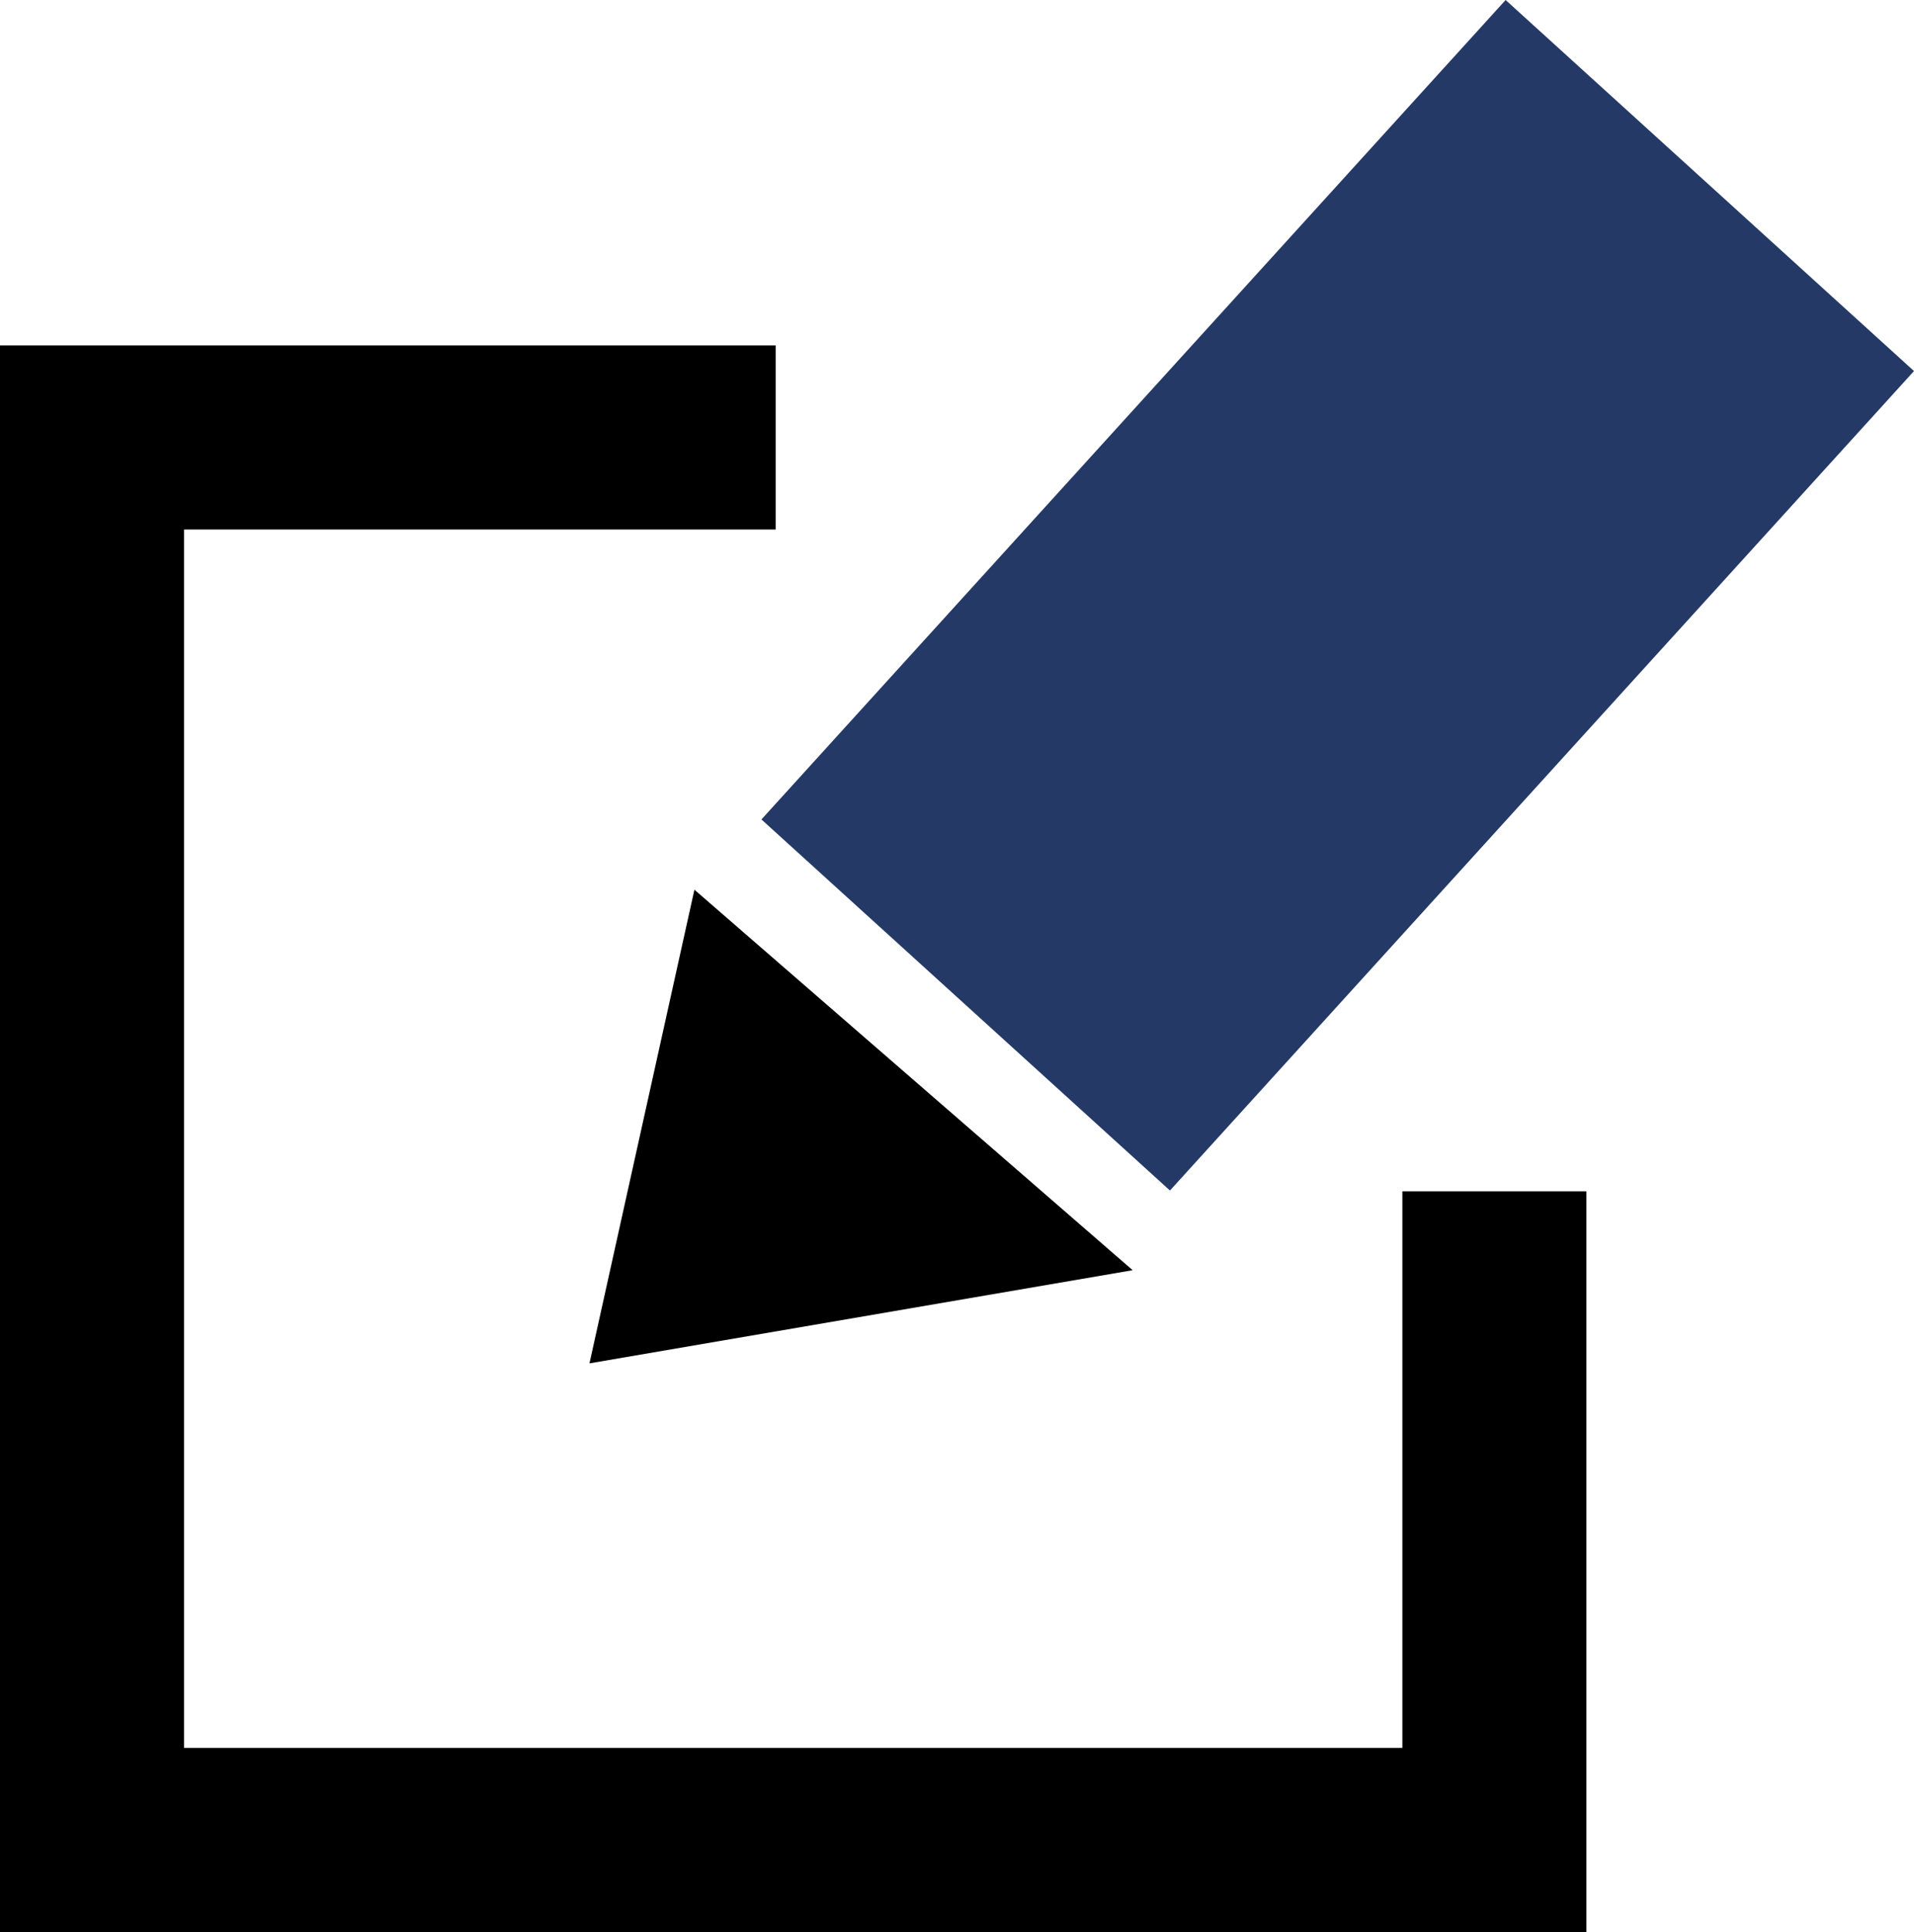
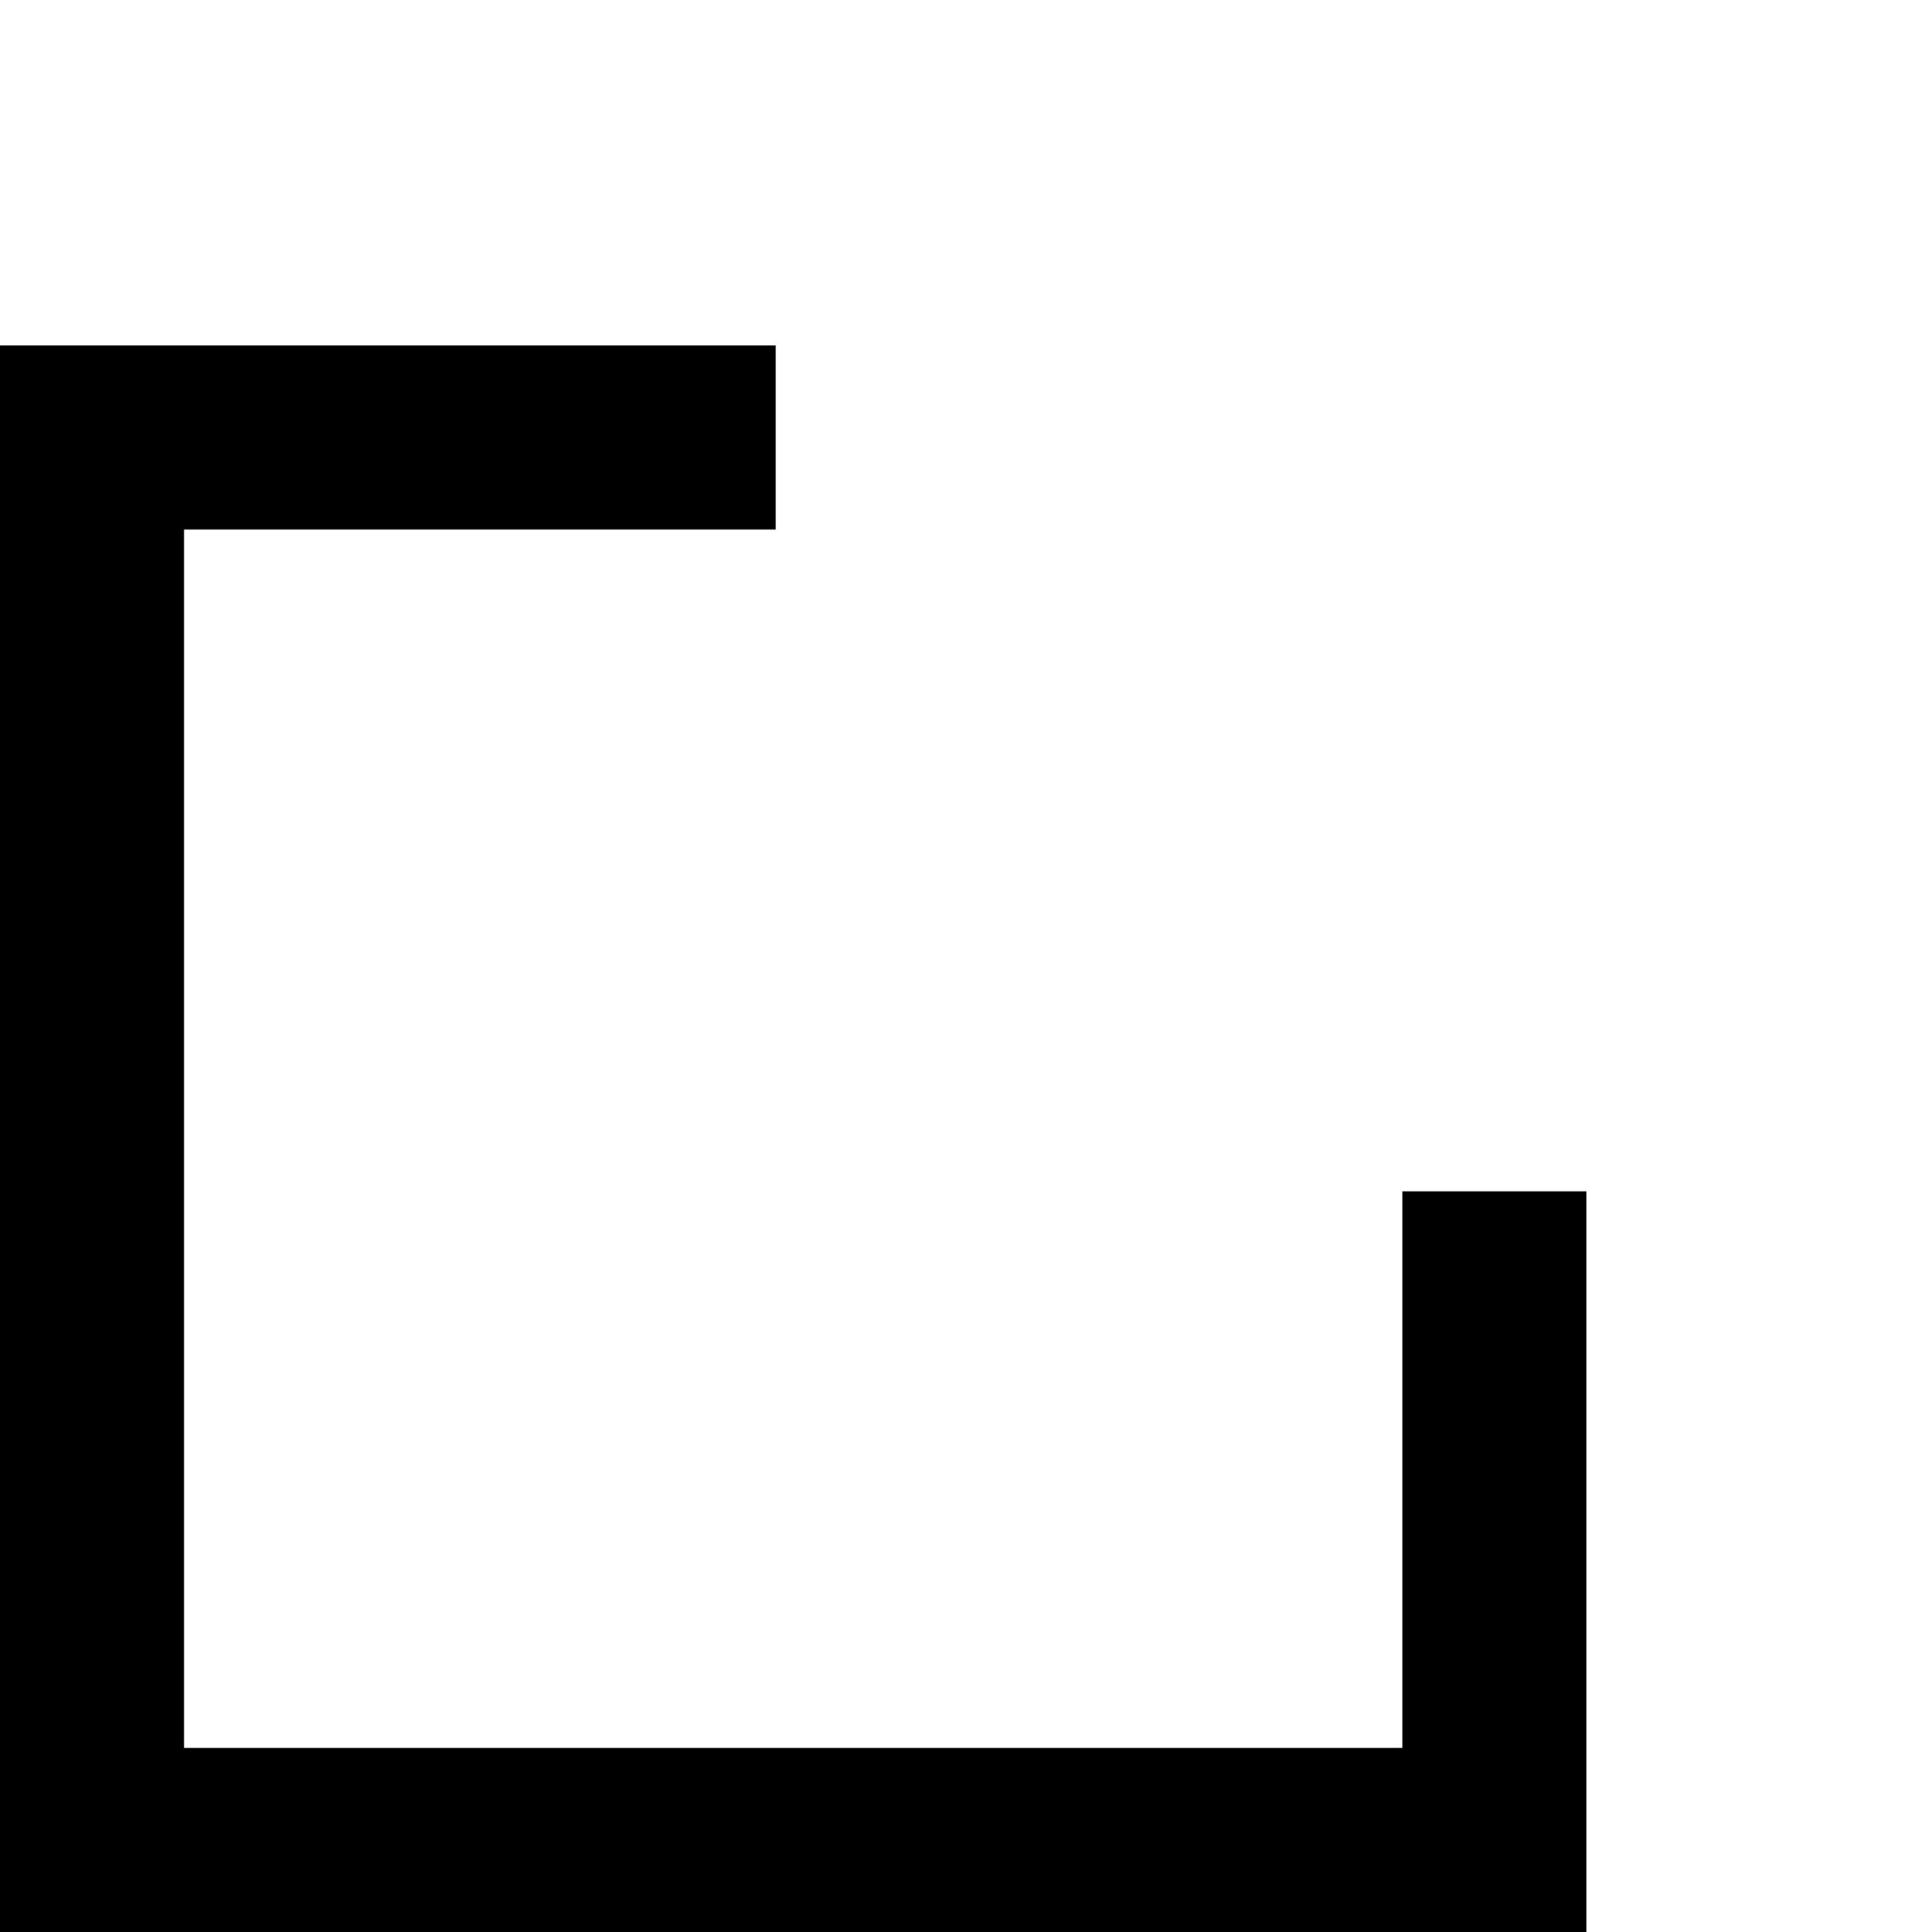
<svg xmlns="http://www.w3.org/2000/svg" version="1.1" id="Layer_1" x="0px" y="0px" viewBox="0 0 59.781 60.331" enable-background="new 0 0 59.781 60.331" xml:space="preserve">
  <polyline fill="none" stroke="#000000" stroke-width="5.748" stroke-miterlimit="10" points="46.675,37.201 46.675,57.457    2.874,57.457 2.874,13.661 24.228,13.661 " />
-   <polygon fill="#253967" points="47.026,0 23.782,25.589 36.542,37.177 59.781,11.587 " />
-   <polyline points="21.689,27.783 18.411,42.574 35.377,39.665 " />
</svg>